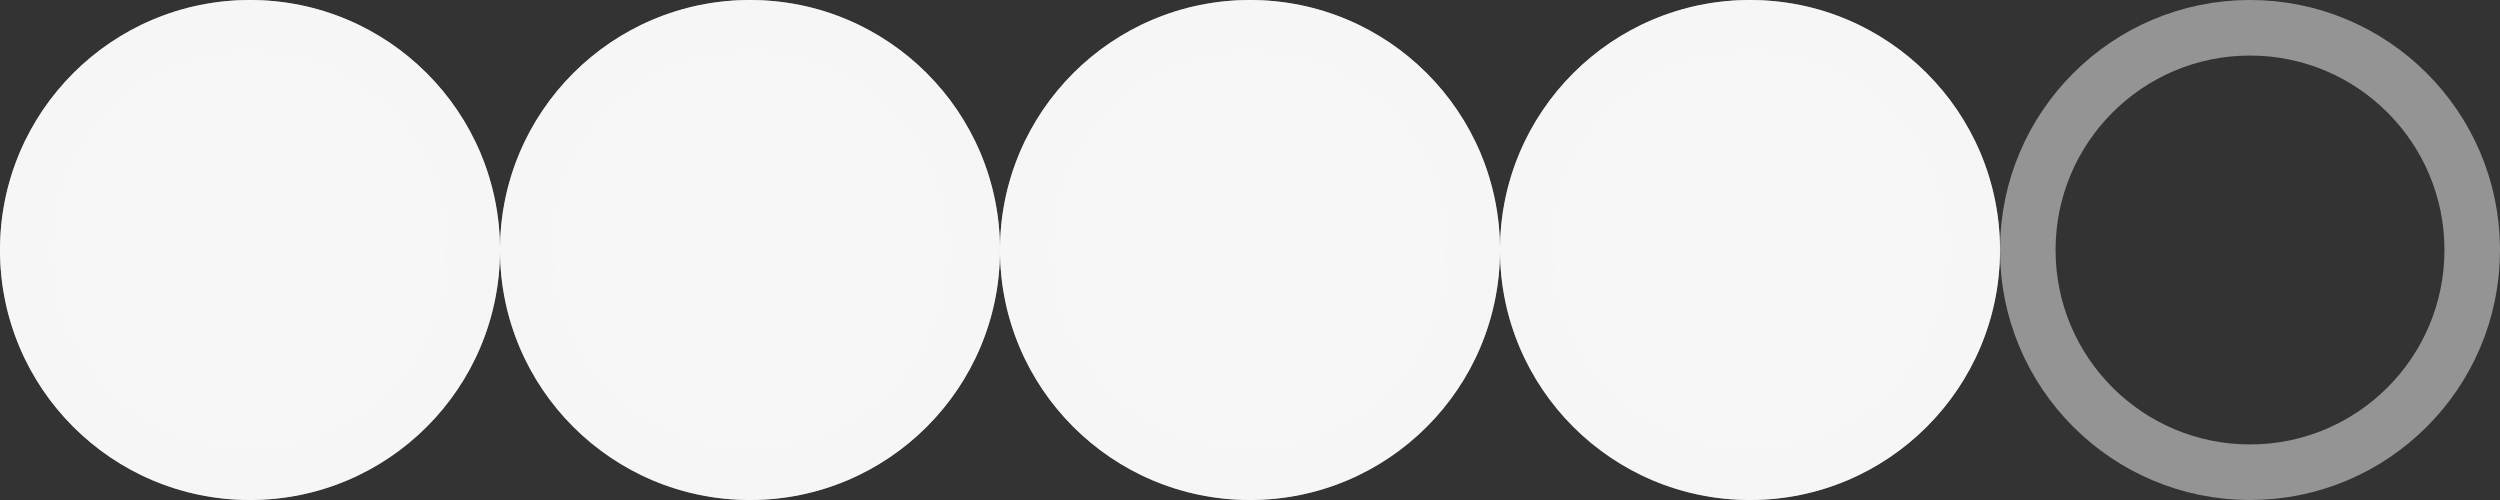
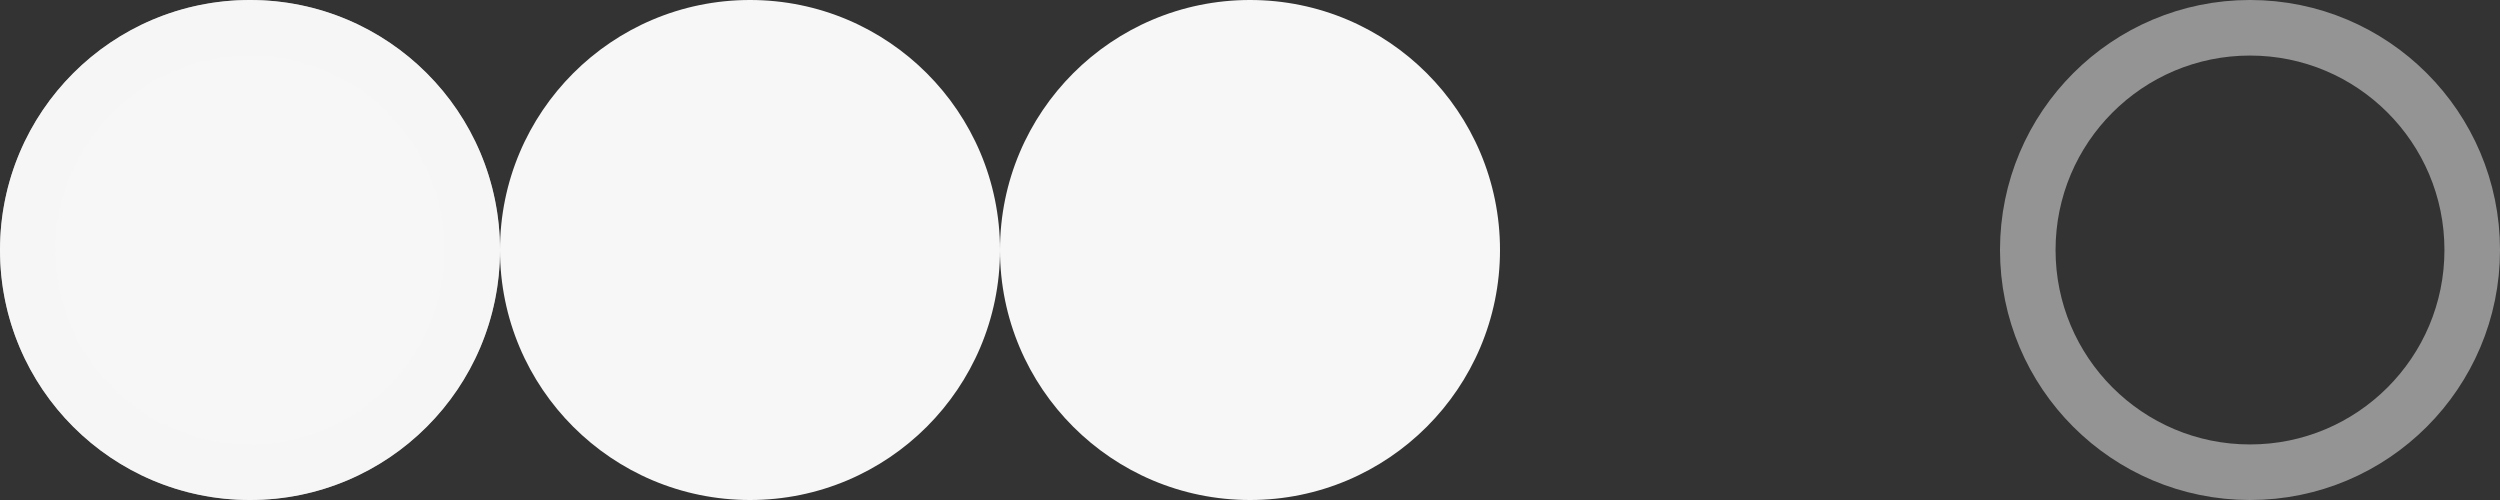
<svg xmlns="http://www.w3.org/2000/svg" width="45" height="9" viewBox="0 0 45 9" fill="none">
  <rect x="0" y="0" width="45" height="9" fill="#333333" stroke="none" />
  <circle cx="4.5" cy="4.5" r="4.5" fill="#F7F7F7" />
  <circle cx="4.5" cy="4.5" r="4" stroke="#F7F7F7" stroke-opacity="0.5" />
  <circle cx="13.5" cy="4.5" r="4.5" fill="#F7F7F7" />
-   <circle cx="13.5" cy="4.5" r="4" stroke="#F7F7F7" stroke-opacity="0.5" />
  <circle cx="22.5" cy="4.5" r="4.5" fill="#F7F7F7" />
-   <circle cx="22.5" cy="4.5" r="4" stroke="#F7F7F7" stroke-opacity="0.5" />
-   <circle cx="31.5" cy="4.5" r="4.5" fill="#F7F7F7" />
-   <circle cx="31.5" cy="4.5" r="4" stroke="#F7F7F7" stroke-opacity="0.5" />
  <circle cx="40.5" cy="4.5" r="4" stroke="#F7F7F7" stroke-opacity="0.5" />
</svg>